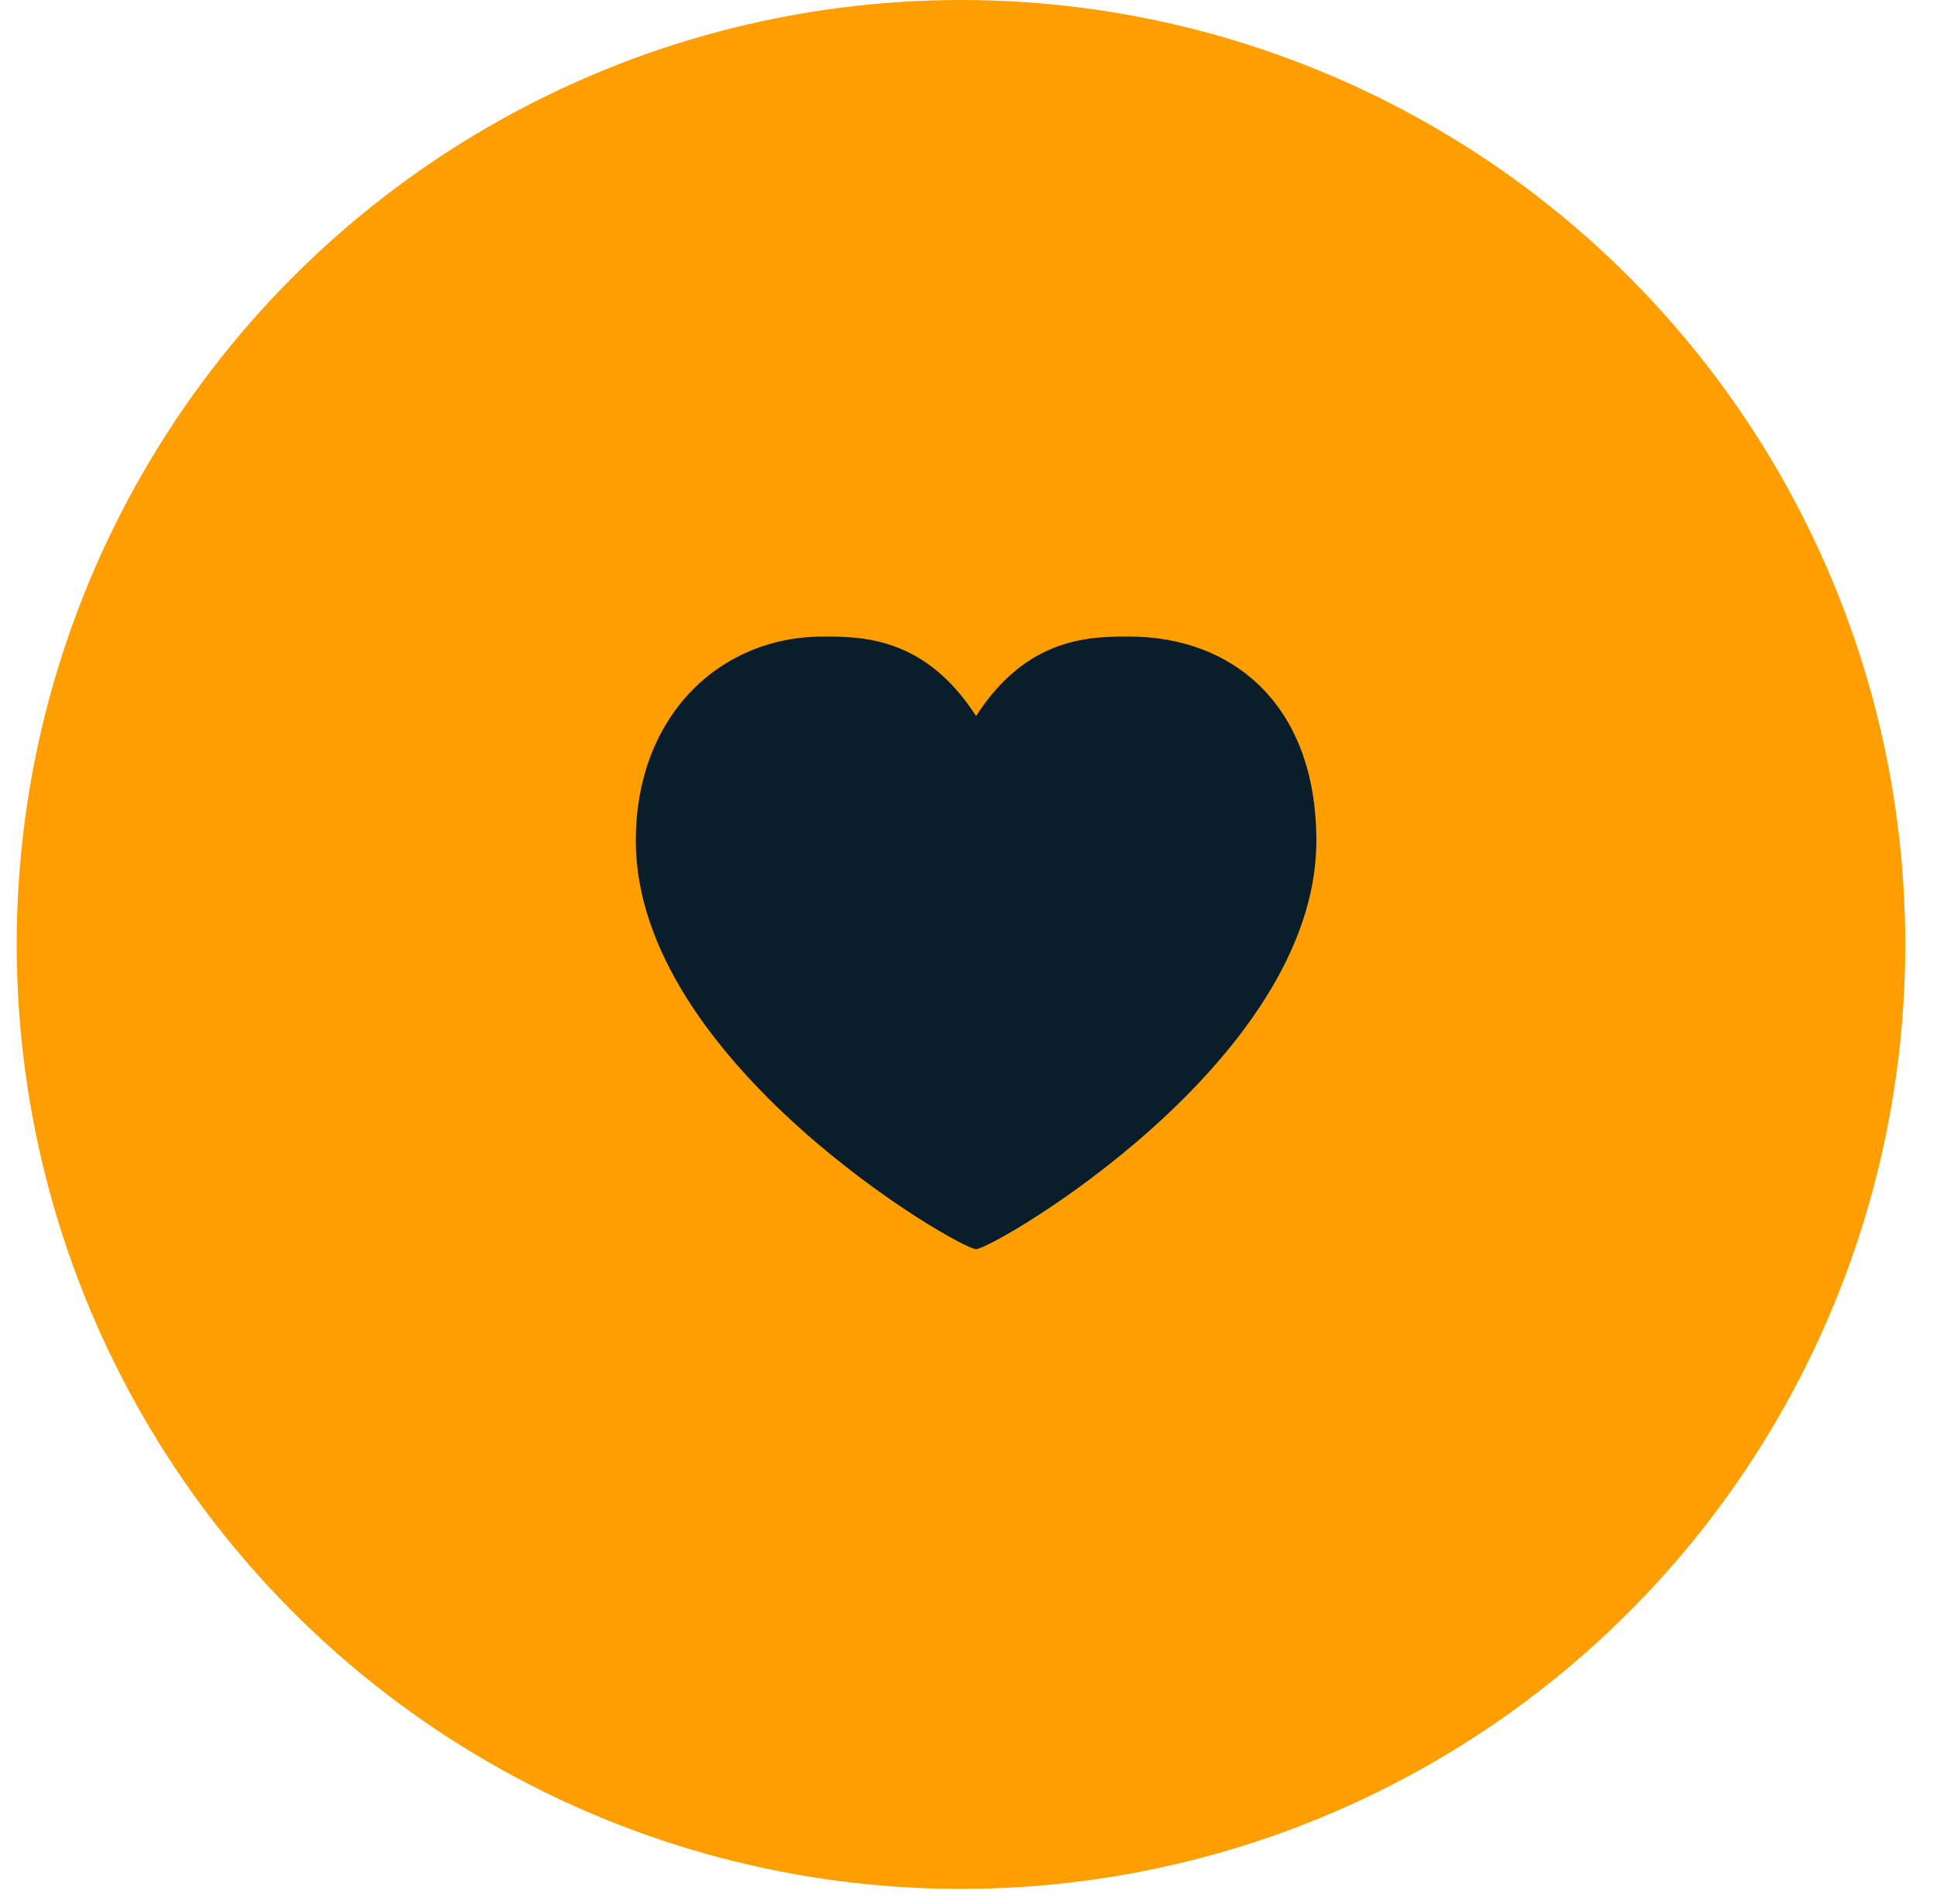
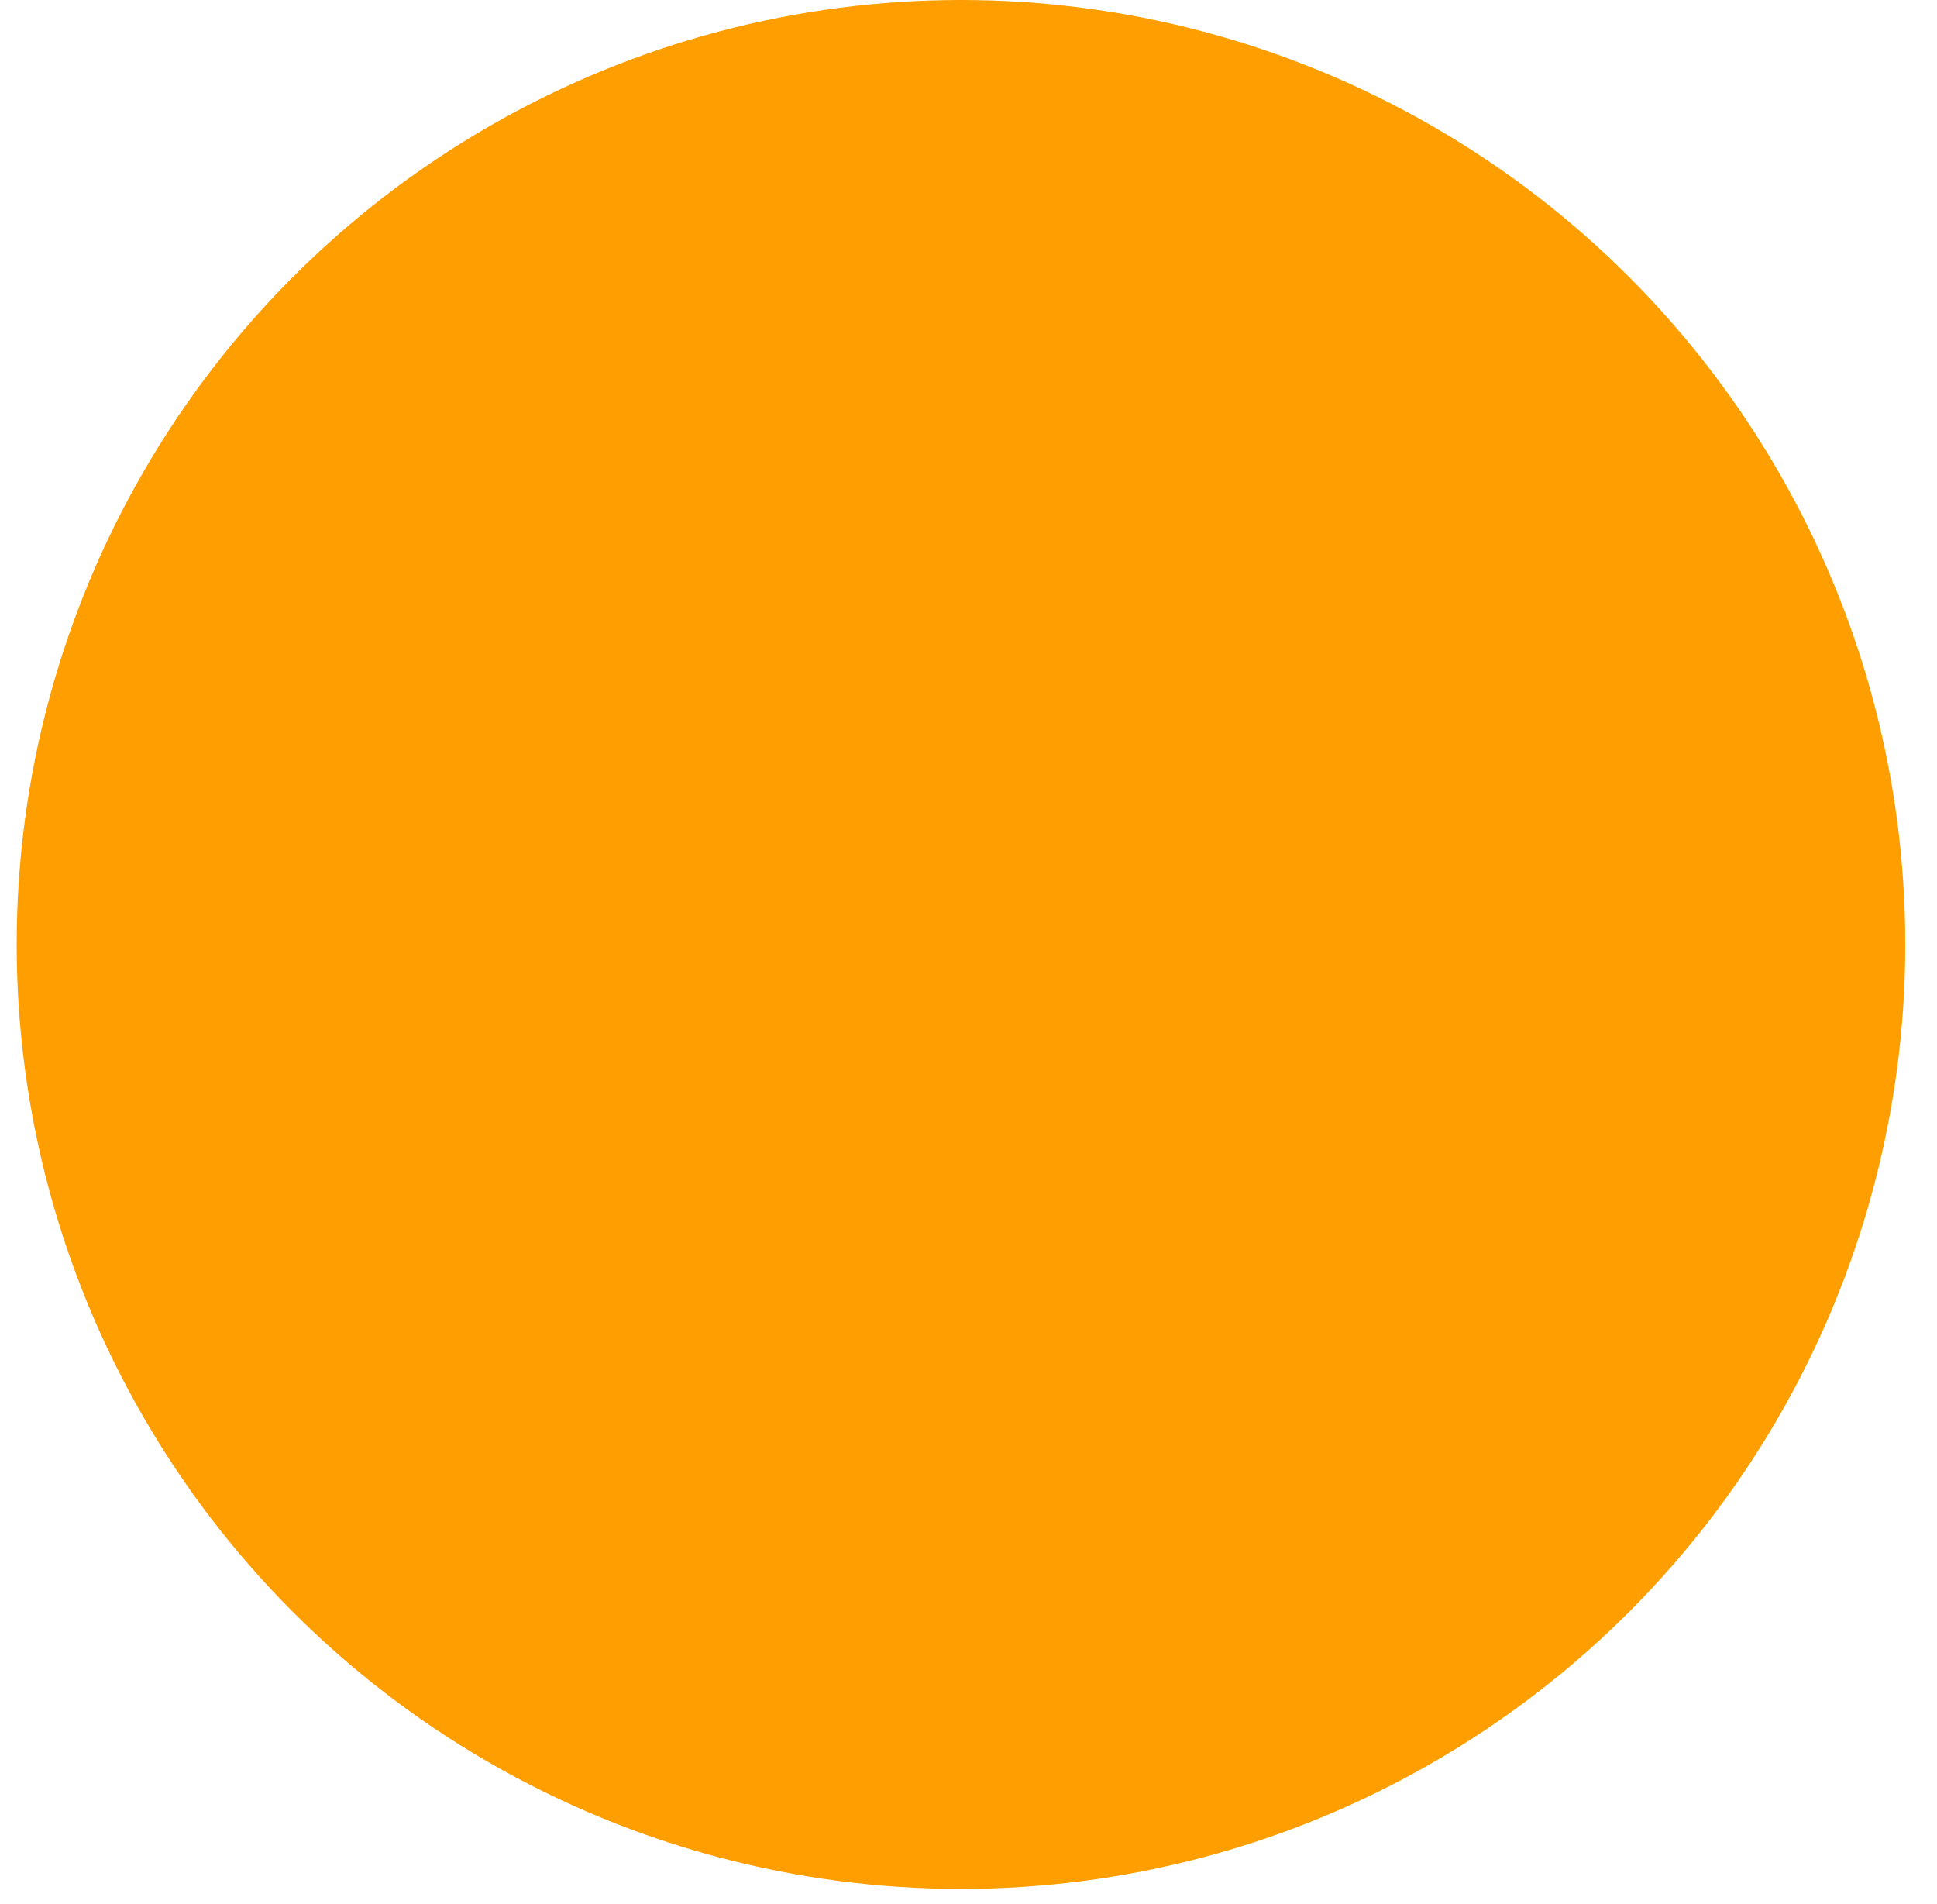
<svg xmlns="http://www.w3.org/2000/svg" width="58" height="57" viewBox="0 0 58 57" fill="none">
  <circle cx="28.775" cy="28.275" r="28.275" fill="#FF9E00" />
-   <path d="M29.227 21.438C30.755 19.057 32.66 19.057 33.812 19.057C36.907 19.057 39.416 21.095 39.416 25.17C39.416 31.793 29.736 37.397 29.227 37.397C28.717 37.397 19.038 31.793 19.038 25.17C19.038 21.438 21.547 19.057 24.642 19.057C25.794 19.057 27.698 19.057 29.227 21.438Z" fill="#091E2A" />
</svg>